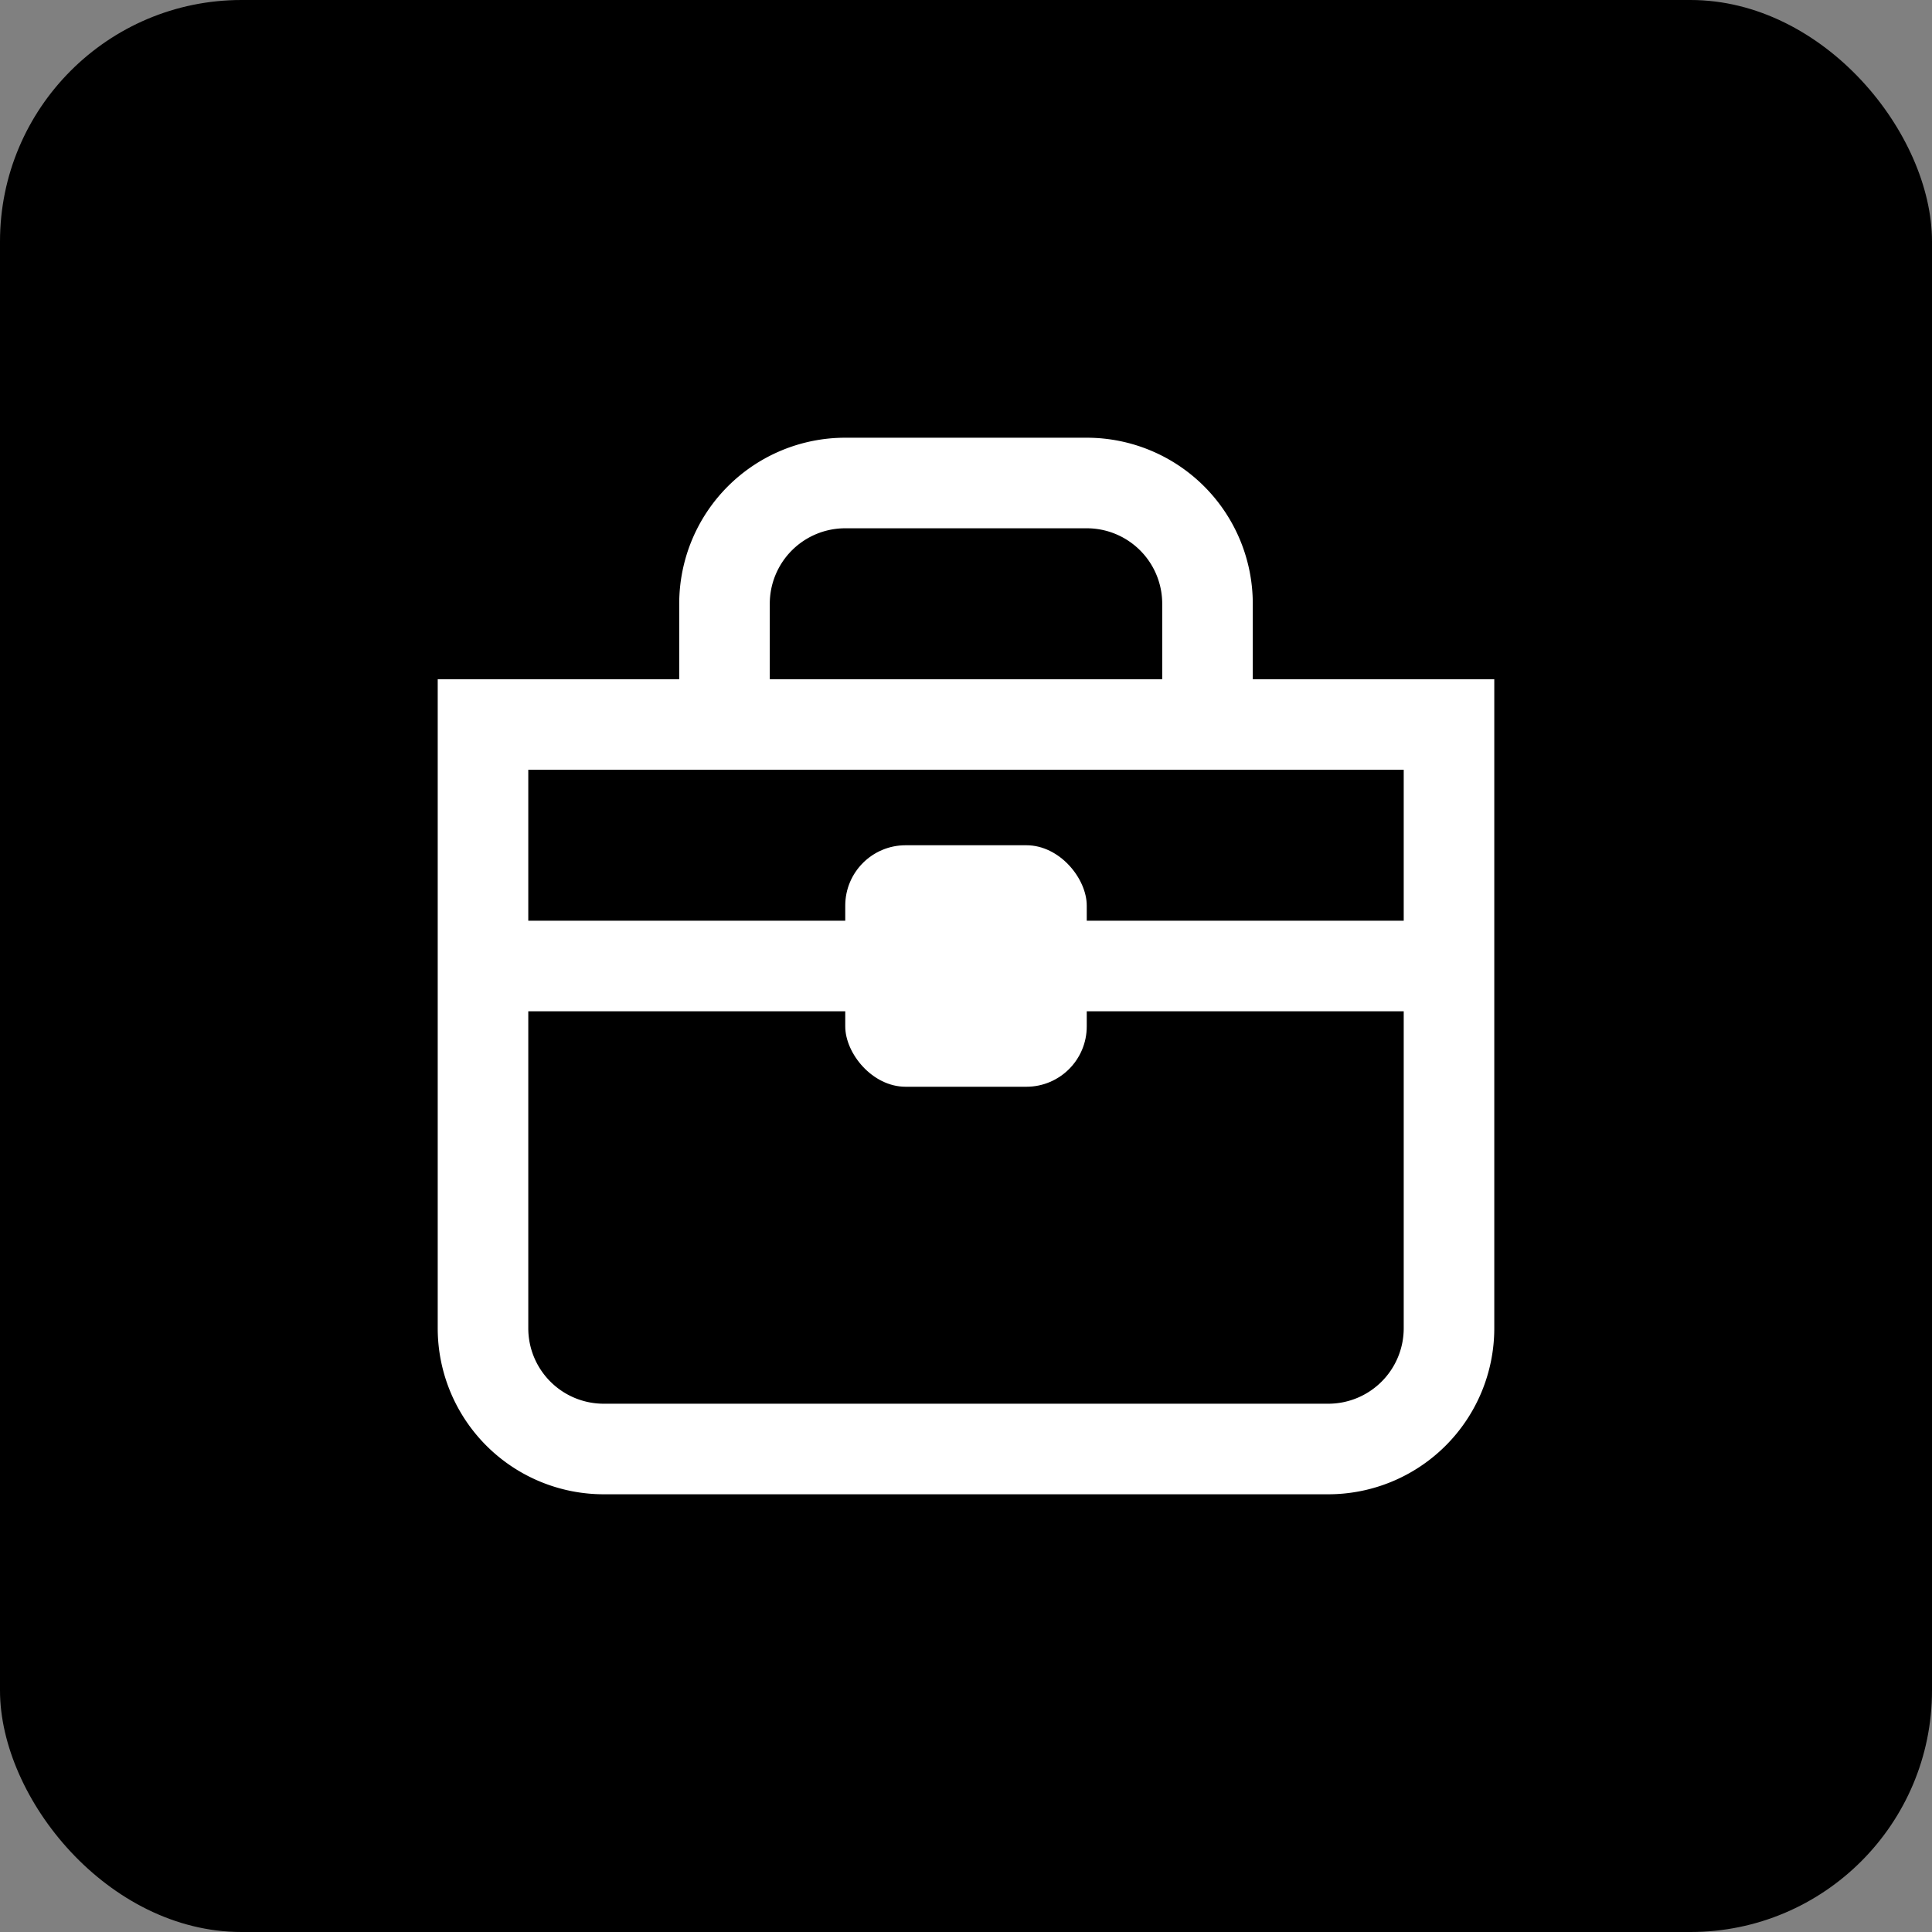
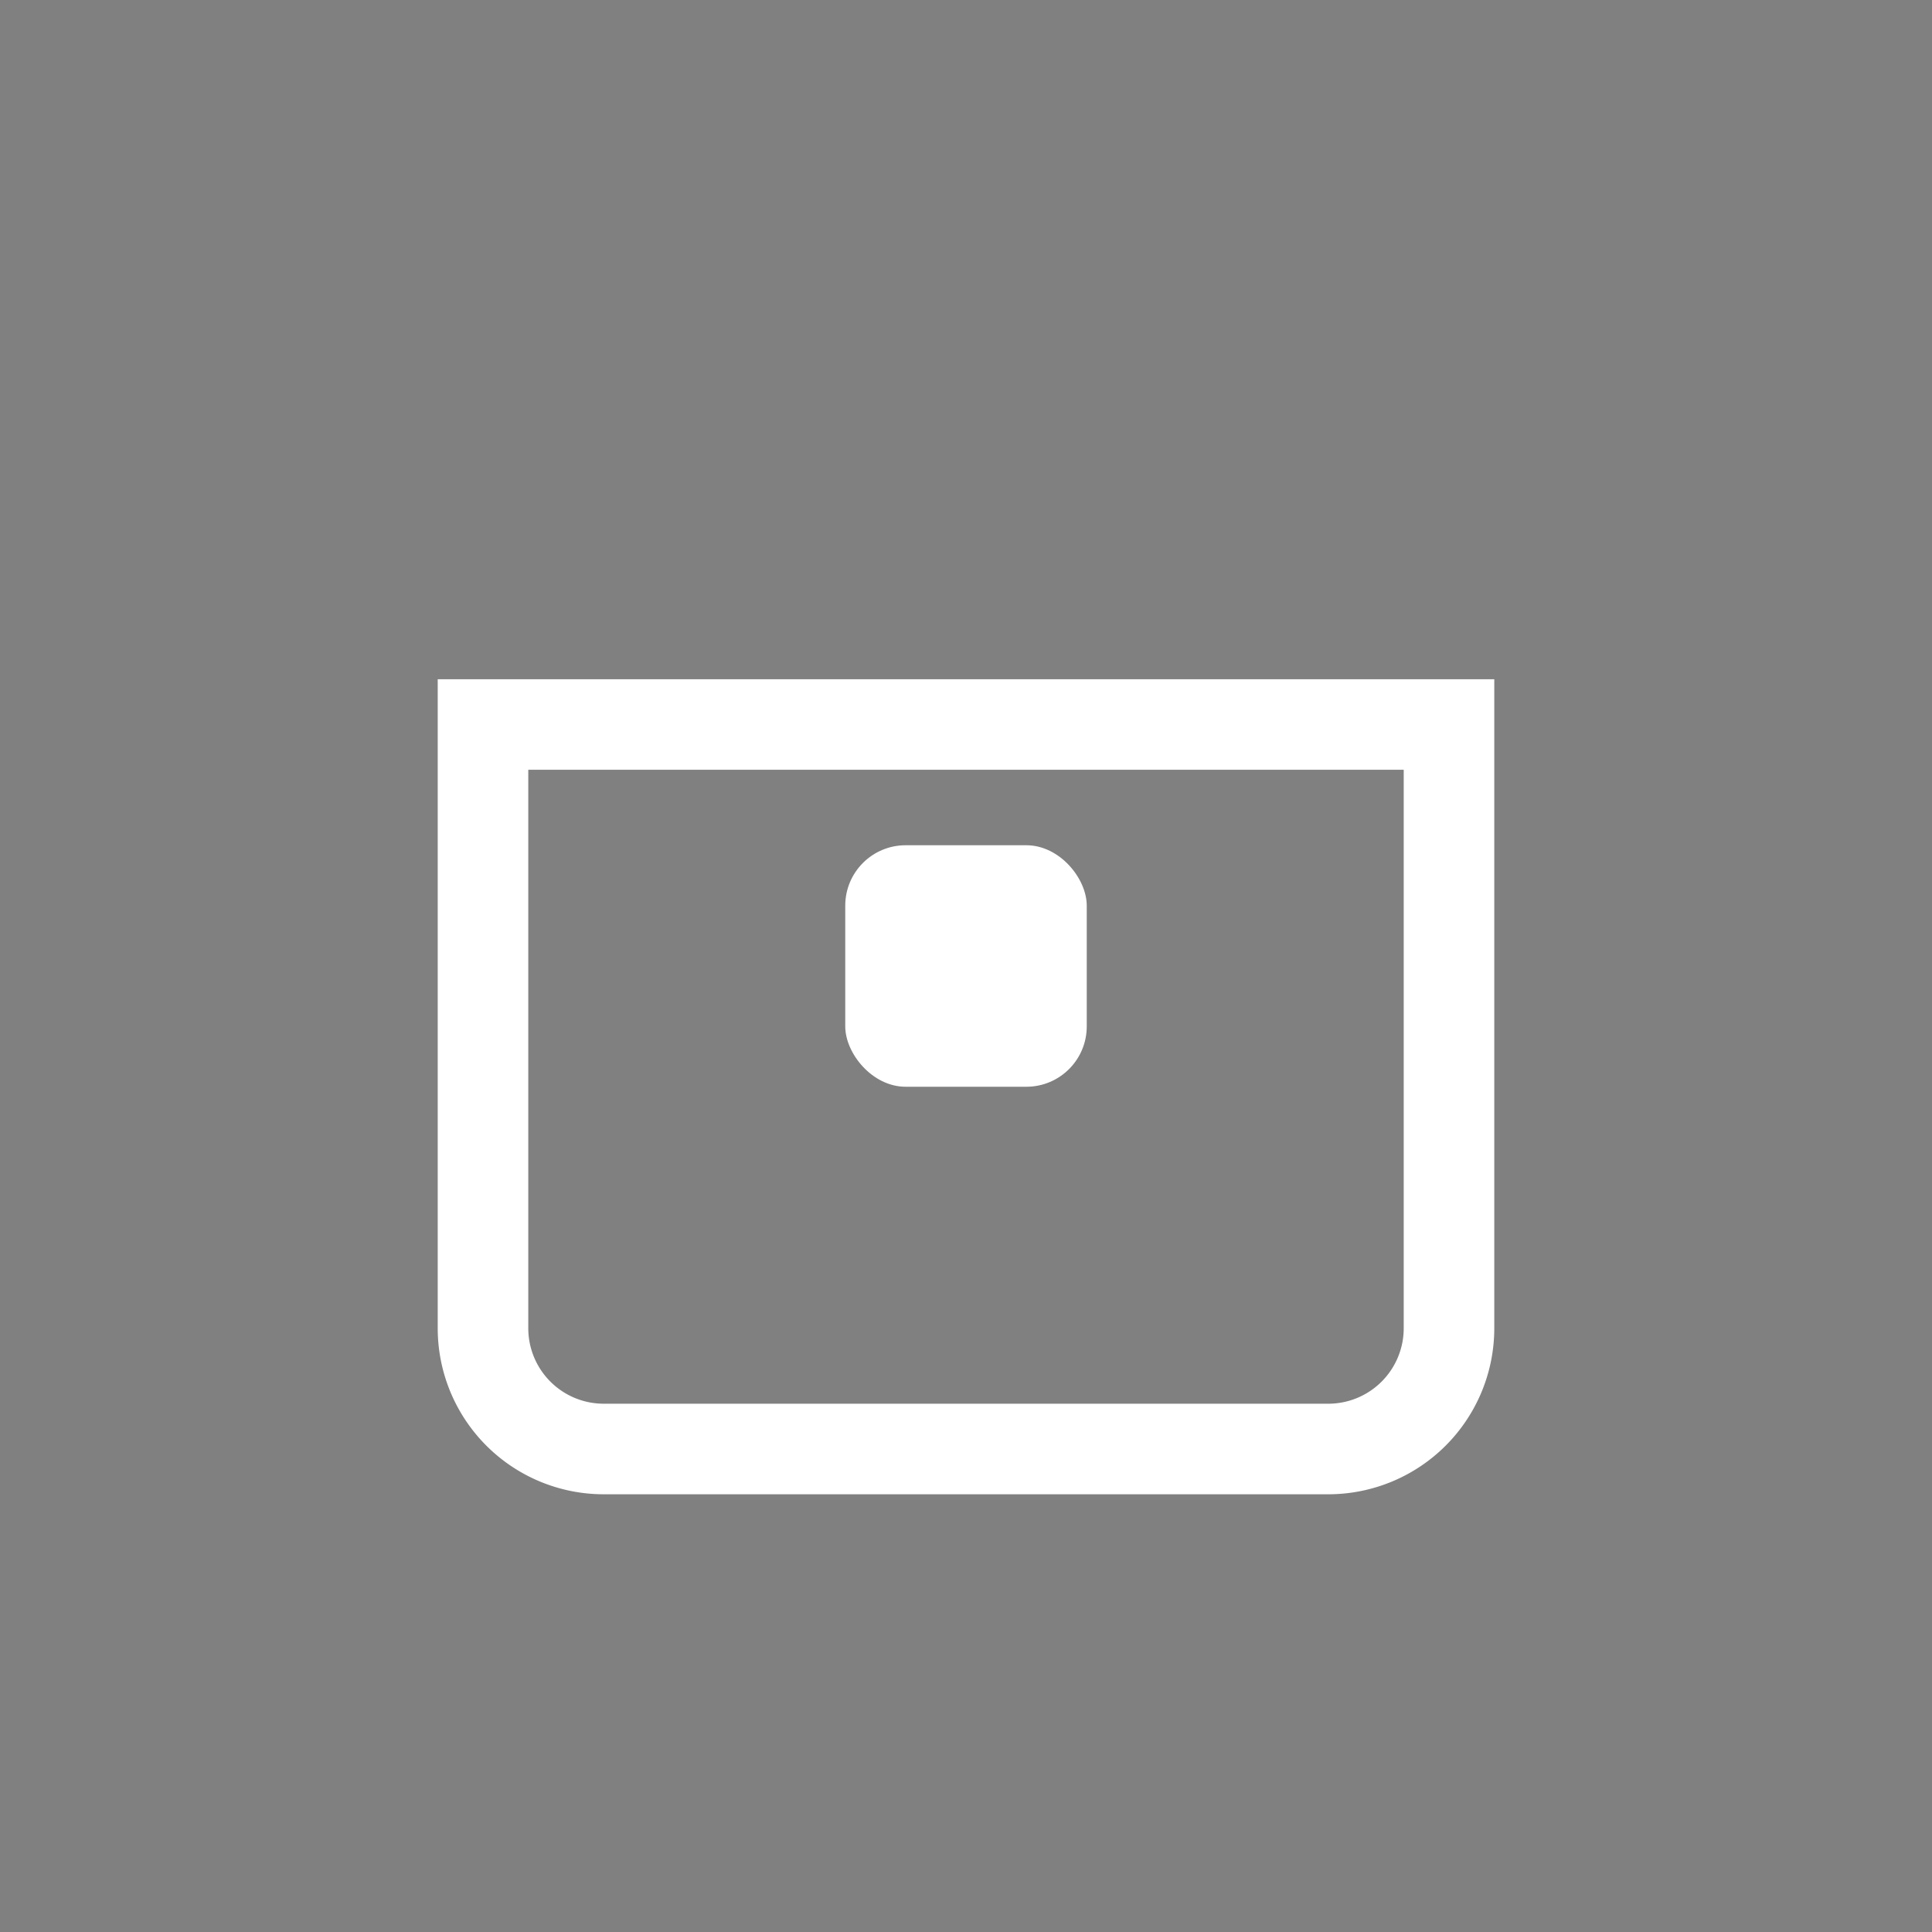
<svg xmlns="http://www.w3.org/2000/svg" viewBox="0 0 32 32" fill="none">
  <rect x="0" y="0" width="32" height="32" fill="#808080" stroke="none" />
-   <rect width="32" height="32" rx="4" fill="#000000" />
  <path d="M8 12h16v10a2 2 0 0 1-2 2H10a2 2 0 0 1-2-2V12z" stroke="#ffffff" stroke-width="1.5" fill="none" />
-   <path d="M12 12V10a2 2 0 0 1 2-2h4a2 2 0 0 1 2 2v2" stroke="#ffffff" stroke-width="1.5" fill="none" />
-   <line x1="8" y1="16" x2="24" y2="16" stroke="#ffffff" stroke-width="1.5" />
  <rect x="14" y="14" width="4" height="4" rx="1" fill="#ffffff" />
</svg>